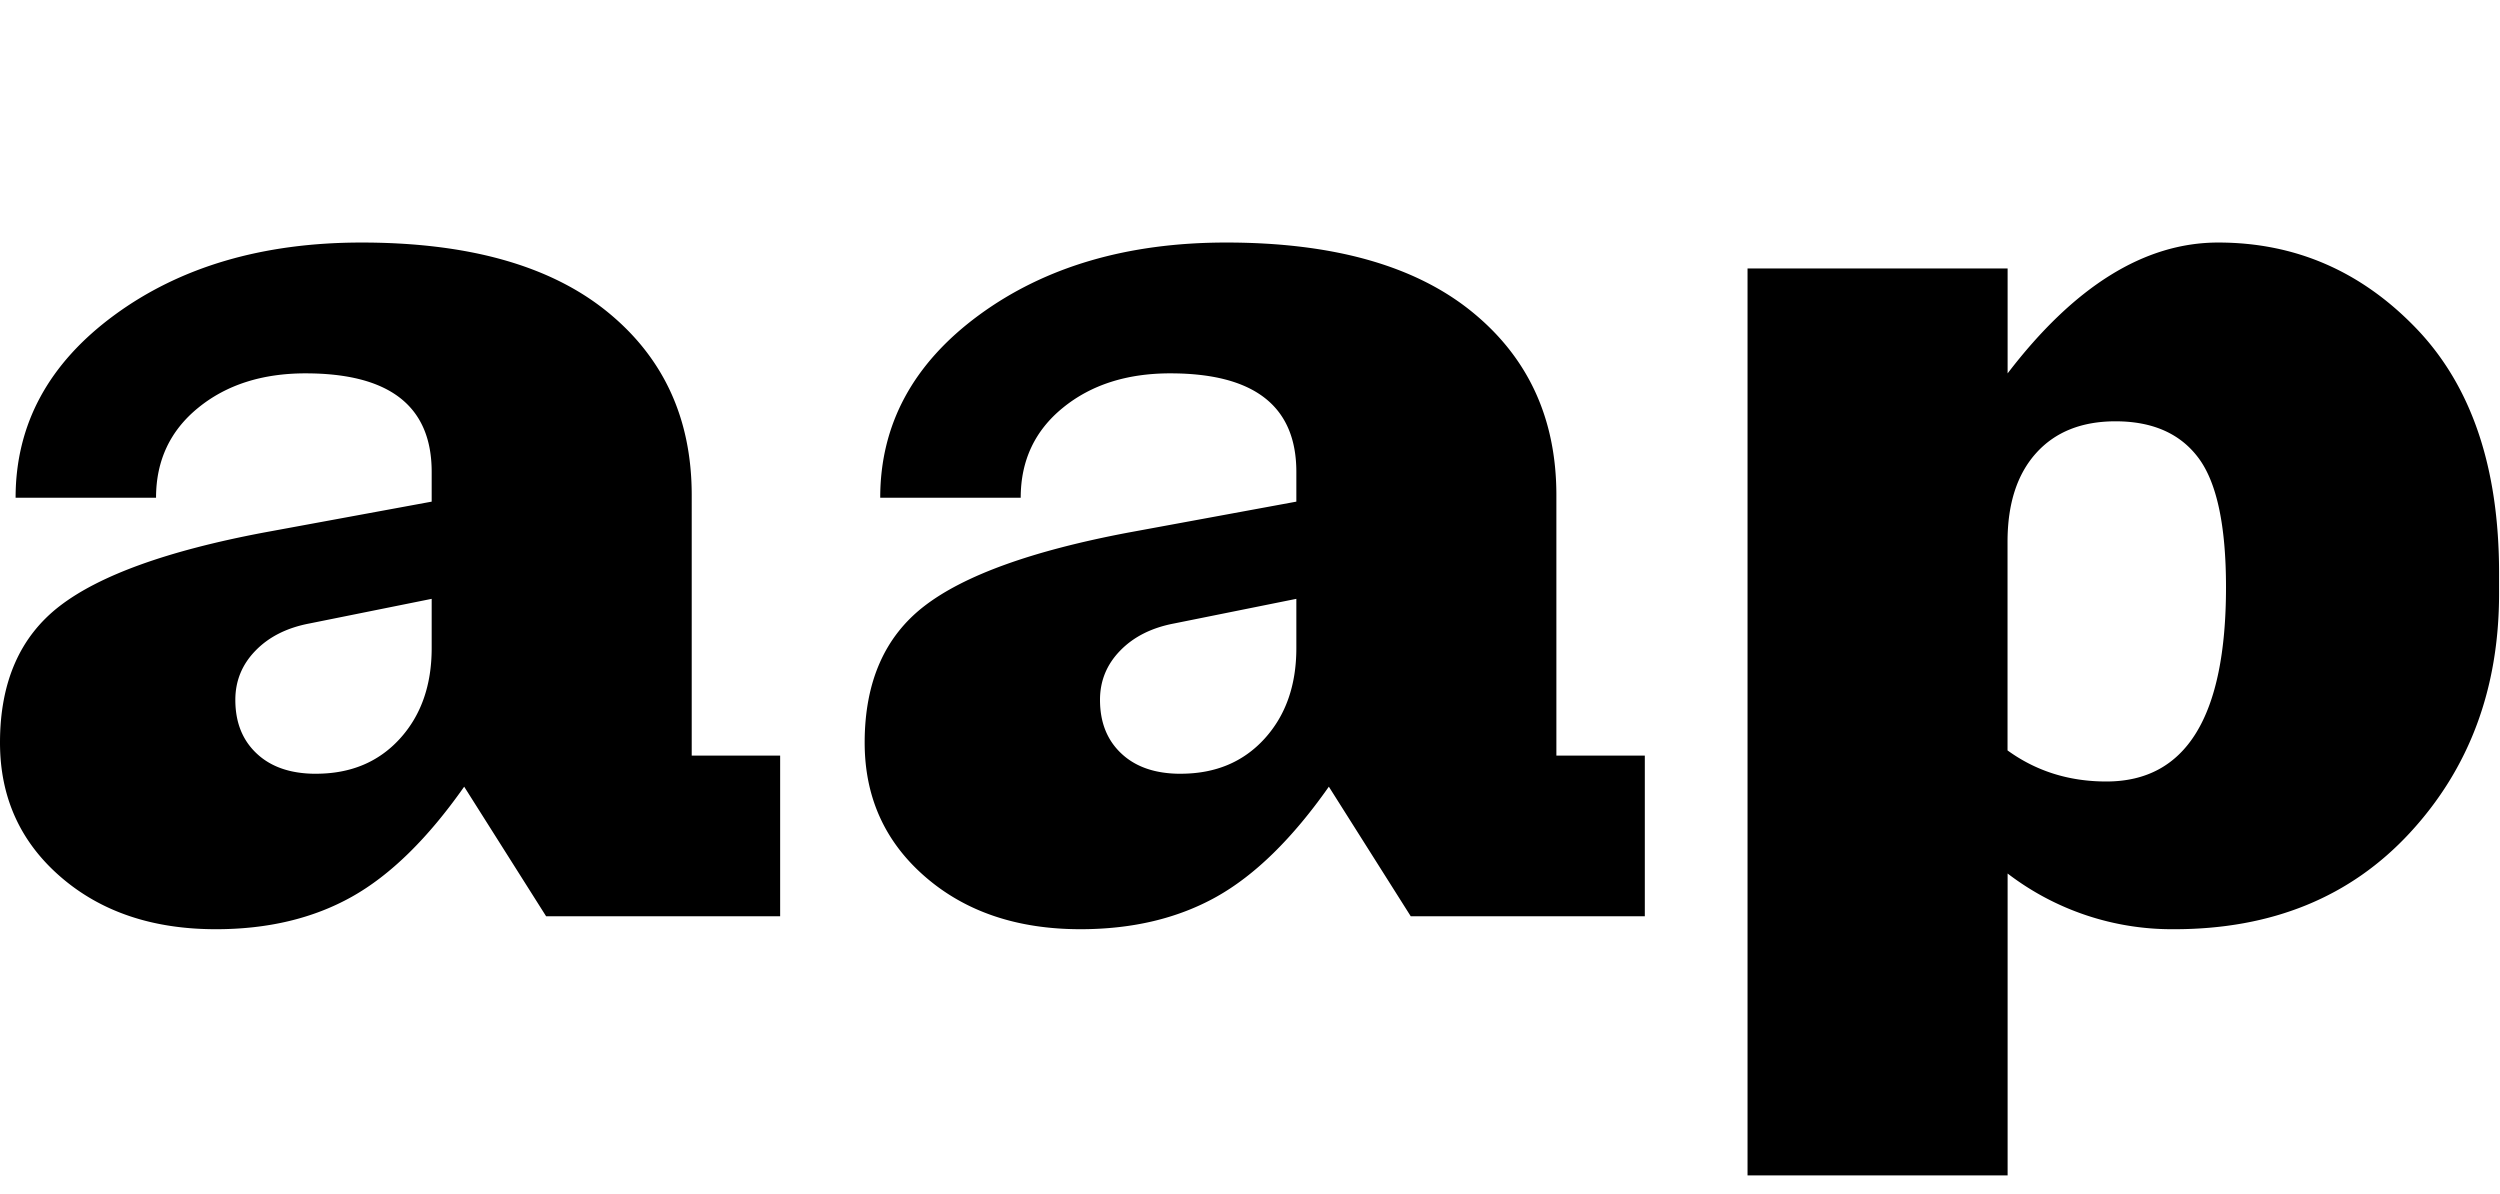
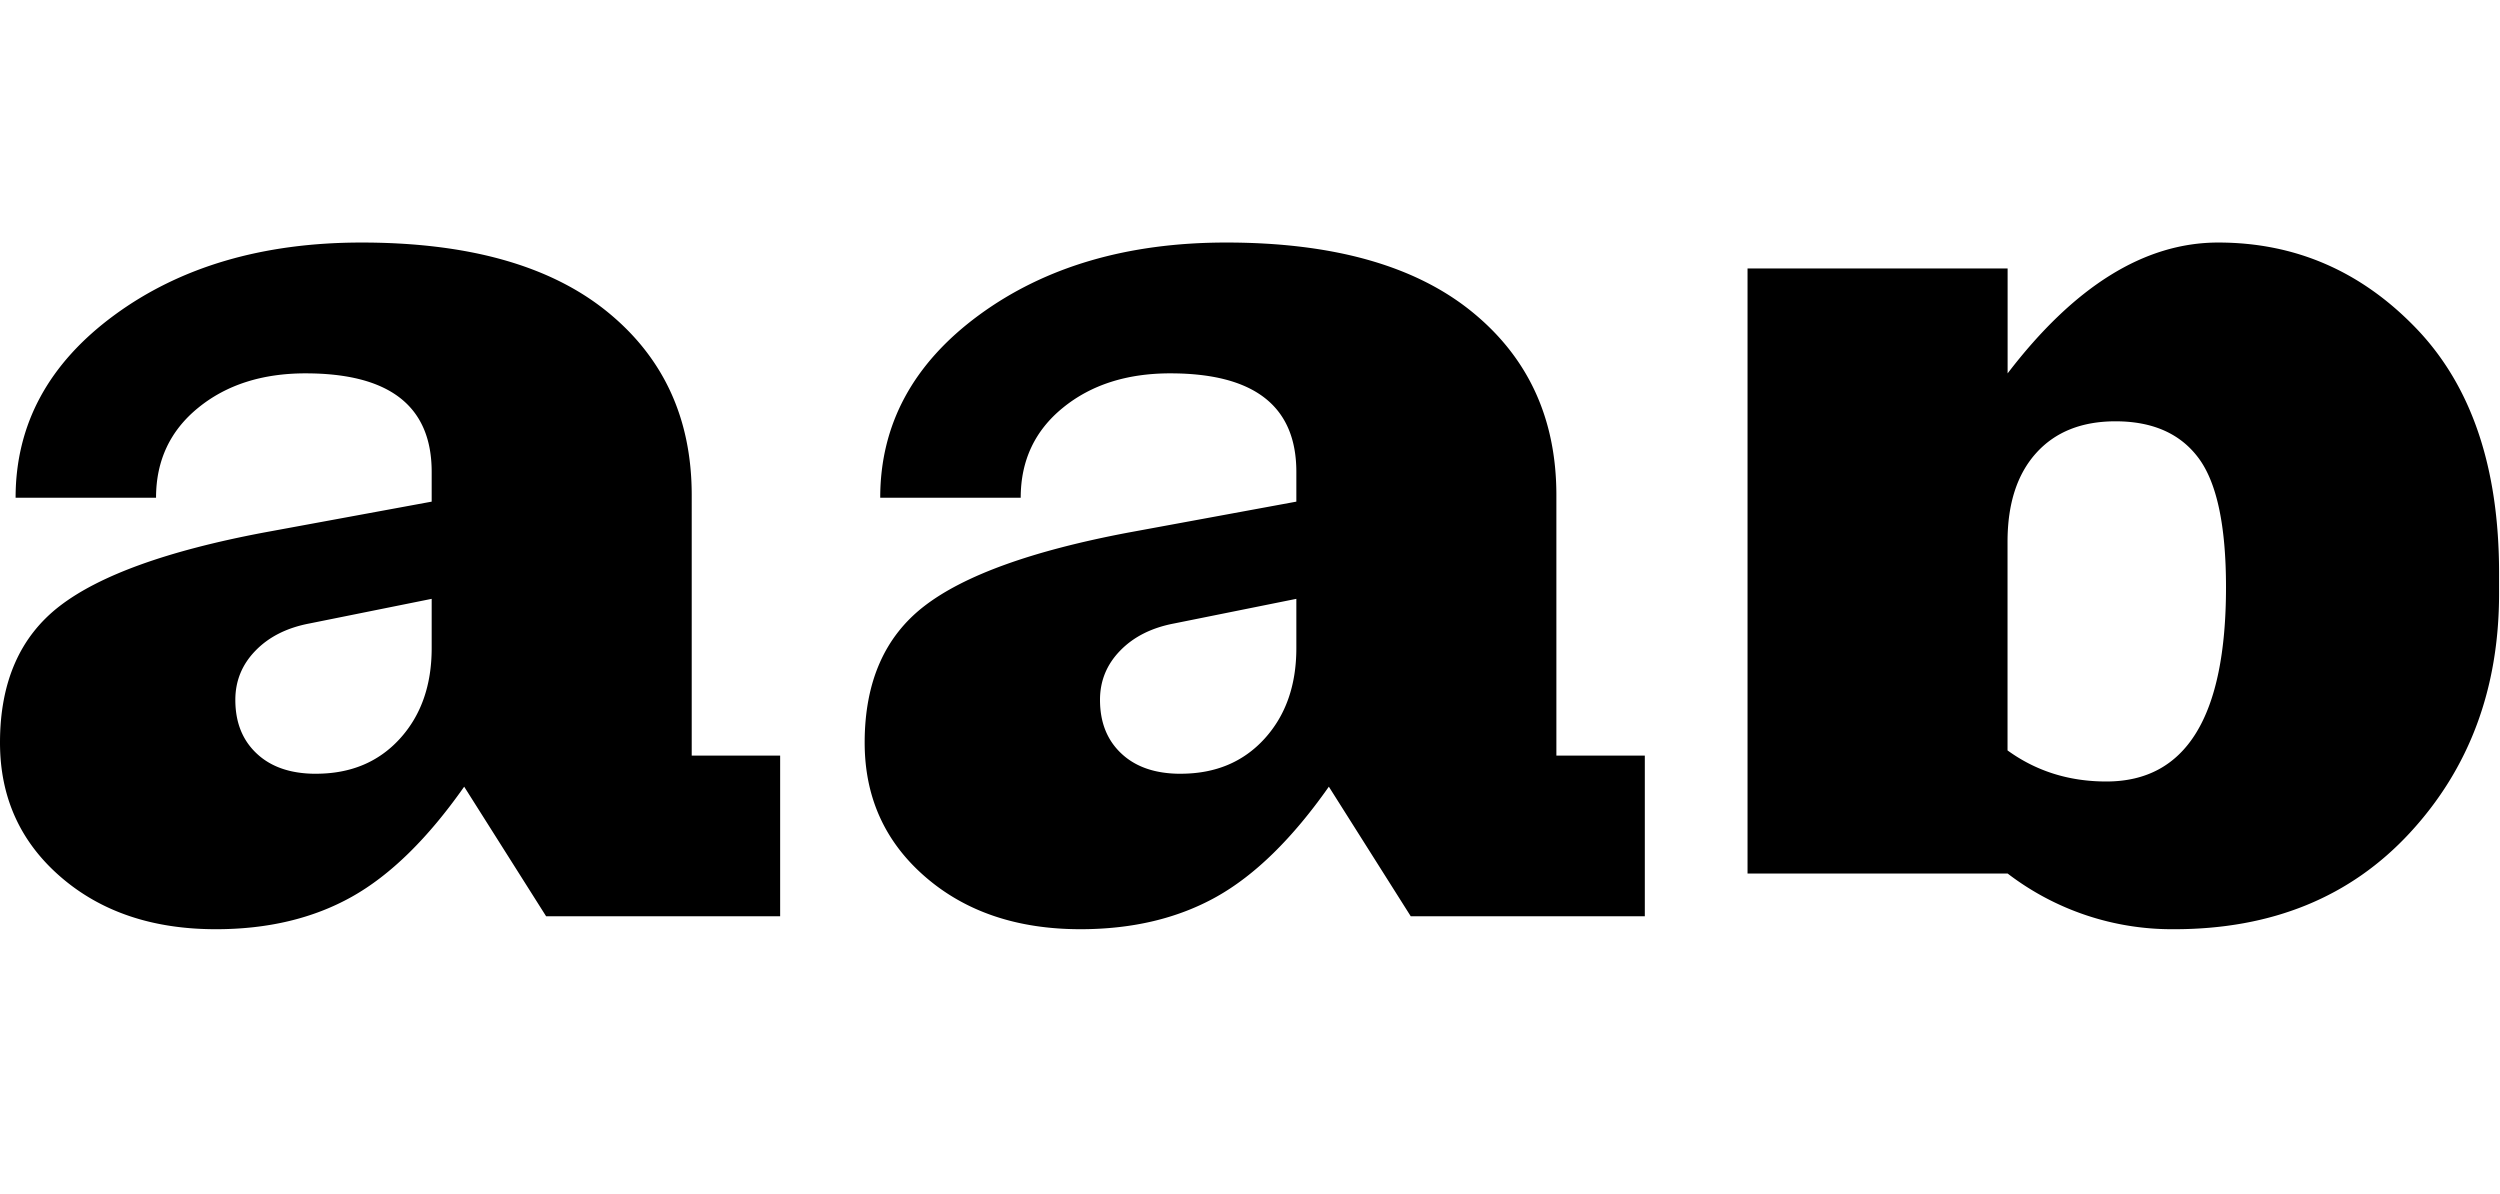
<svg xmlns="http://www.w3.org/2000/svg" width="67" height="32" fill="currentColor">
-   <path d="M18.538 20.25h2.37v4.306h-6.272l-2.196-3.473q-1.463 2.084-3.014 2.952t-3.641.868q-2.544 0-4.165-1.407Q0 22.09 0 19.903q0-2.43 1.603-3.663t5.436-1.962l4.53-.834v-.798q0-2.64-3.38-2.64-1.743 0-2.875.921-1.132.92-1.132 2.413H.418q0-2.95 2.649-4.896Q5.715 6.501 9.687 6.5q4.286 0 6.569 1.84 2.282 1.841 2.282 4.93zm-10.07.486q1.393 0 2.247-.937t.854-2.43v-1.32l-3.275.66q-.907.172-1.447.729-.54.555-.54 1.319 0 .904.575 1.44.575.54 1.586.54m33.243-.487h2.37v4.306h-6.273l-2.195-3.473q-1.464 2.084-3.014 2.952-1.551.867-3.642.868-2.543 0-4.164-1.407-1.62-1.406-1.62-3.593 0-2.43 1.603-3.663t5.436-1.962l4.53-.834v-.798q0-2.64-3.38-2.64-1.743 0-2.875.921-1.132.92-1.132 2.413H23.59q0-2.95 2.648-4.896 2.65-1.943 6.622-1.944 4.286 0 6.569 1.84 2.282 1.841 2.282 4.93zm-10.07.486q1.393 0 2.247-.937t.854-2.43v-1.32l-3.276.66q-.906.172-1.446.729-.54.555-.54 1.319 0 .904.575 1.44.575.54 1.586.54M59.449 6.5q3.1 0 5.314 2.309 2.212 2.31 2.212 6.545v.556q0 3.82-2.387 6.406-2.387 2.587-6.324 2.587a7.24 7.24 0 0 1-4.46-1.493v8.09h-6.97V7.194h6.97v2.813Q56.485 6.5 59.448 6.5m-2.997 14.444q3.206 0 3.206-5.208 0-2.465-.732-3.455-.733-.99-2.23-.99-1.36.001-2.126.851-.767.851-.767 2.379v5.59q1.15.834 2.649.833" />
+   <path d="M18.538 20.25h2.37v4.306h-6.272l-2.196-3.473q-1.463 2.084-3.014 2.952t-3.641.868q-2.544 0-4.165-1.407Q0 22.09 0 19.903q0-2.43 1.603-3.663t5.436-1.962l4.53-.834v-.798q0-2.64-3.38-2.64-1.743 0-2.875.921-1.132.92-1.132 2.413H.418q0-2.95 2.649-4.896Q5.715 6.501 9.687 6.5q4.286 0 6.569 1.84 2.282 1.841 2.282 4.93zm-10.07.486q1.393 0 2.247-.937t.854-2.43v-1.32l-3.275.66q-.907.172-1.447.729-.54.555-.54 1.319 0 .904.575 1.44.575.54 1.586.54m33.243-.487h2.37v4.306h-6.273l-2.195-3.473q-1.464 2.084-3.014 2.952-1.551.867-3.642.868-2.543 0-4.164-1.407-1.62-1.406-1.62-3.593 0-2.43 1.603-3.663t5.436-1.962l4.53-.834v-.798q0-2.64-3.38-2.64-1.743 0-2.875.921-1.132.92-1.132 2.413H23.59q0-2.95 2.648-4.896 2.65-1.943 6.622-1.944 4.286 0 6.569 1.84 2.282 1.841 2.282 4.93zm-10.07.486q1.393 0 2.247-.937t.854-2.43v-1.32l-3.276.66q-.906.172-1.446.729-.54.555-.54 1.319 0 .904.575 1.44.575.54 1.586.54M59.449 6.5q3.1 0 5.314 2.309 2.212 2.31 2.212 6.545v.556q0 3.82-2.387 6.406-2.387 2.587-6.324 2.587a7.24 7.24 0 0 1-4.46-1.493h-6.97V7.194h6.97v2.813Q56.485 6.5 59.448 6.5m-2.997 14.444q3.206 0 3.206-5.208 0-2.465-.732-3.455-.733-.99-2.23-.99-1.36.001-2.126.851-.767.851-.767 2.379v5.59q1.15.834 2.649.833" />
</svg>